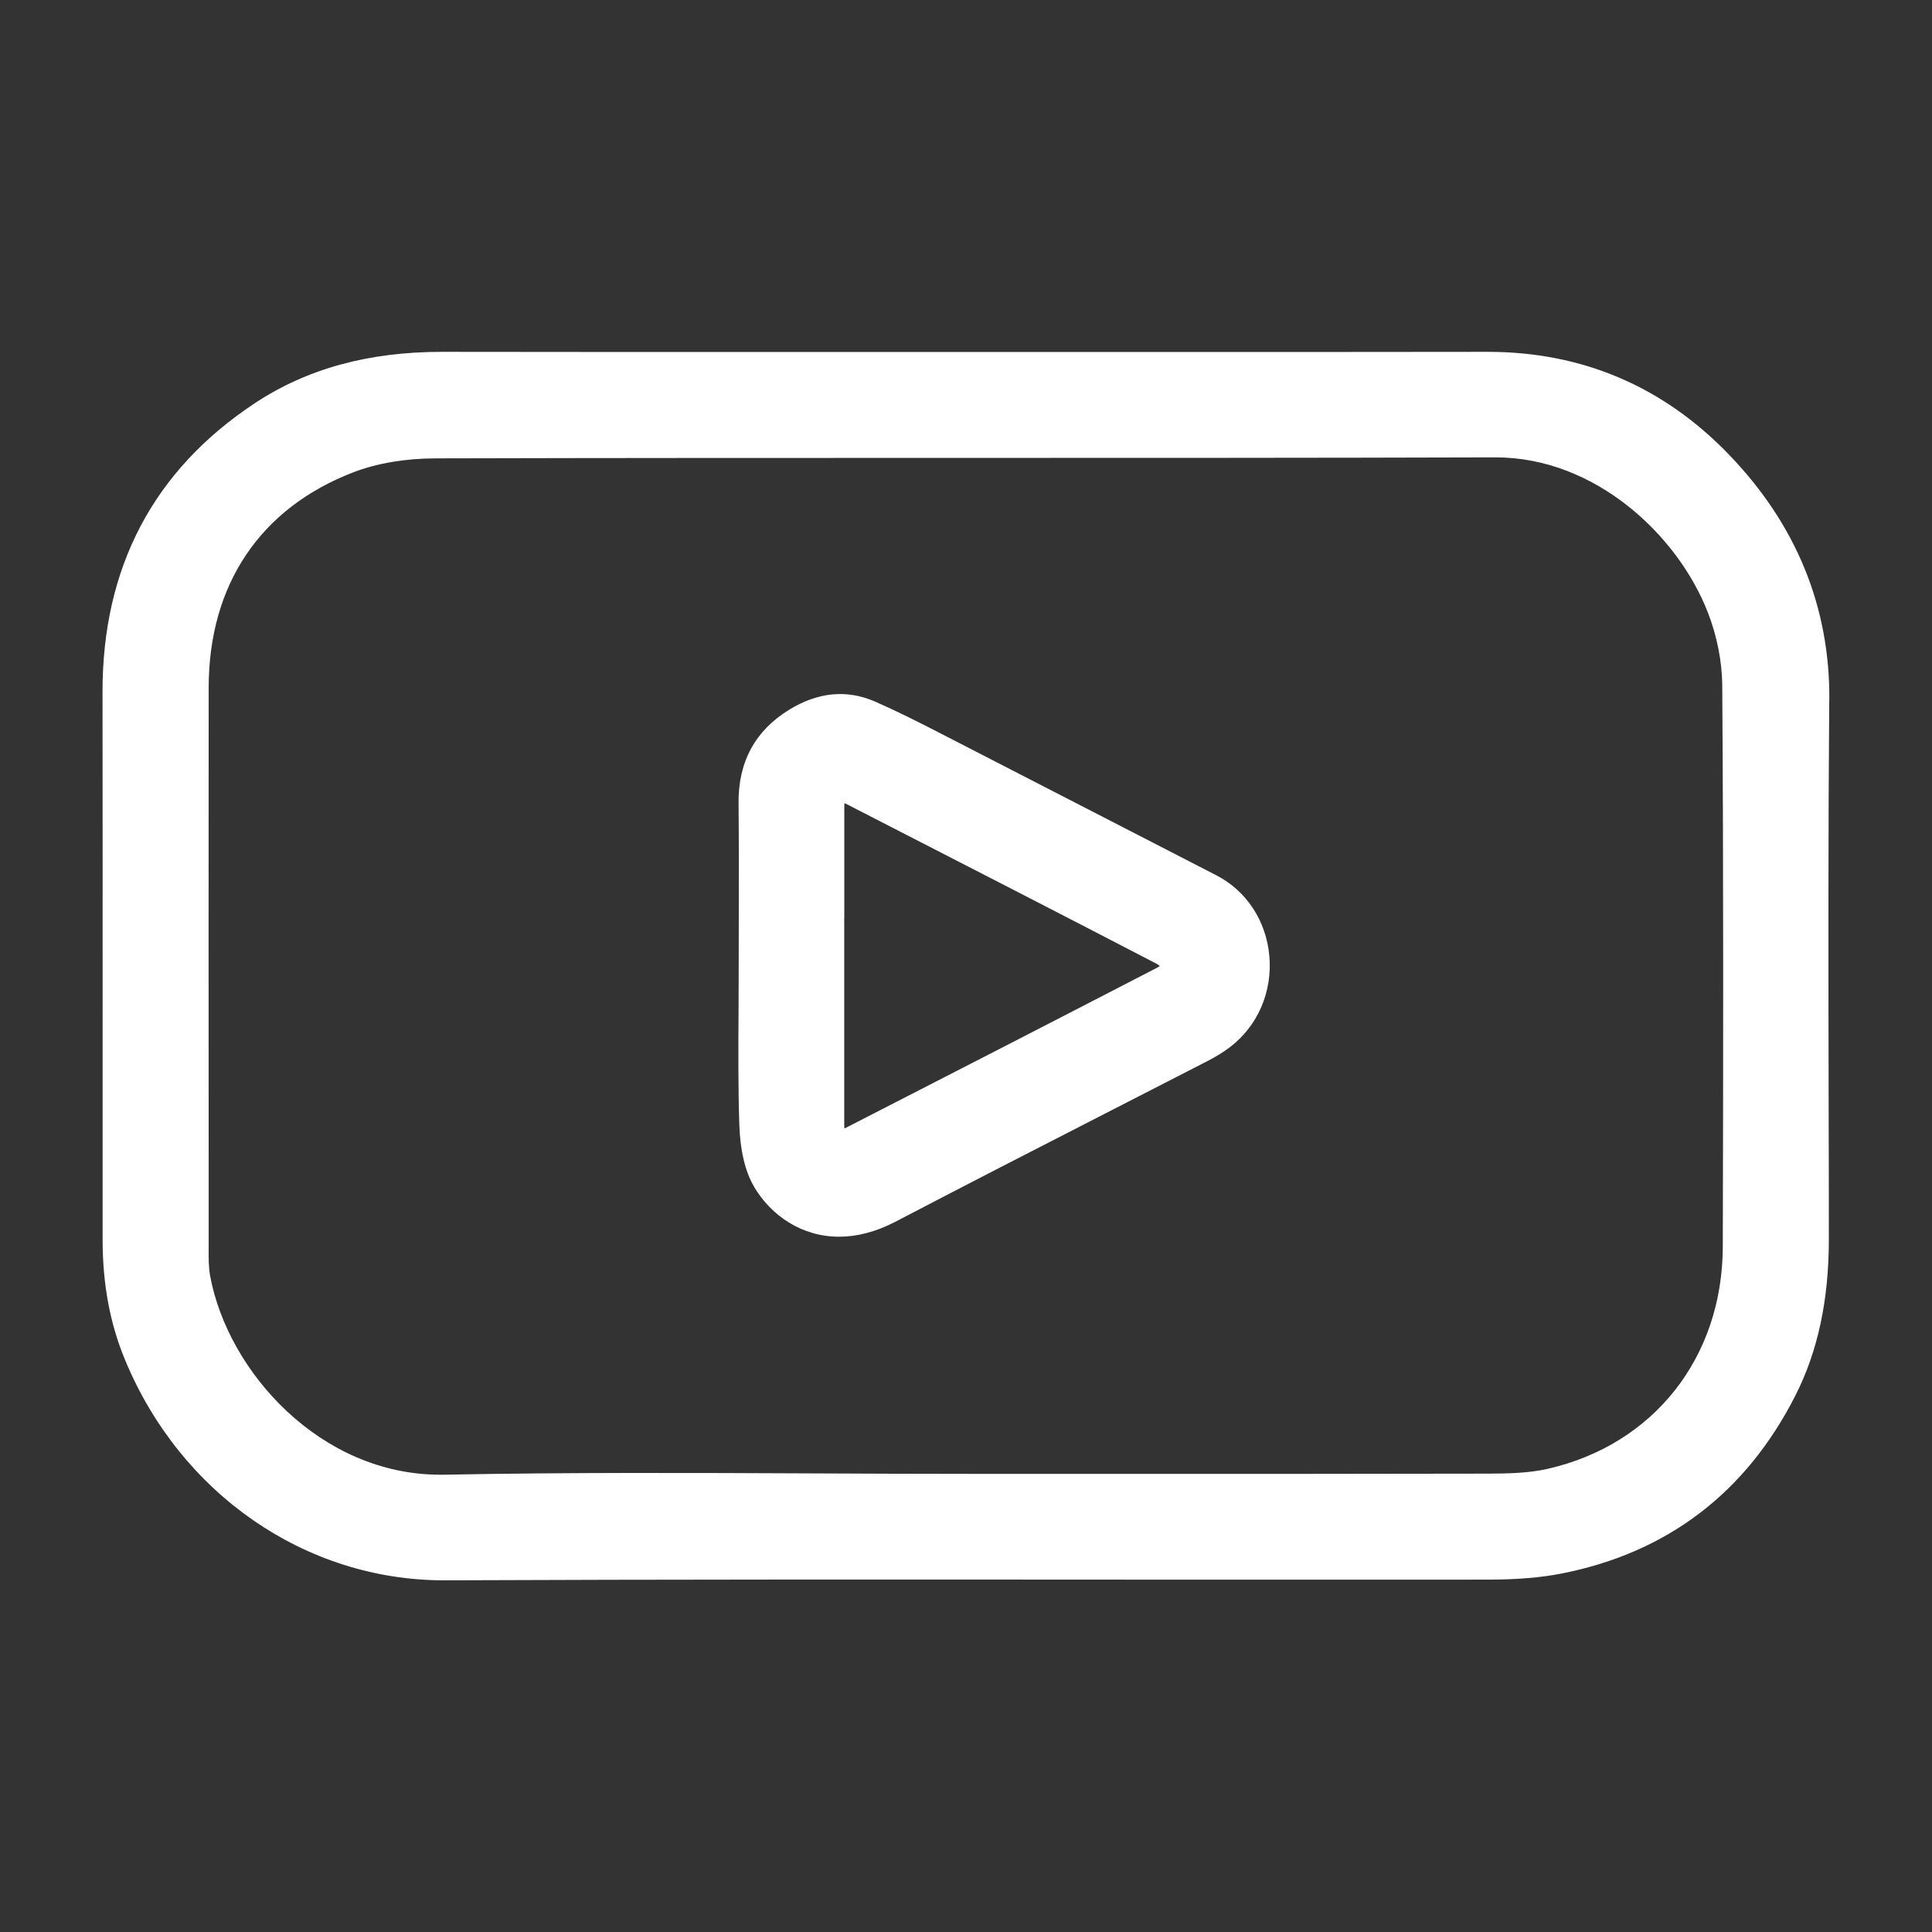
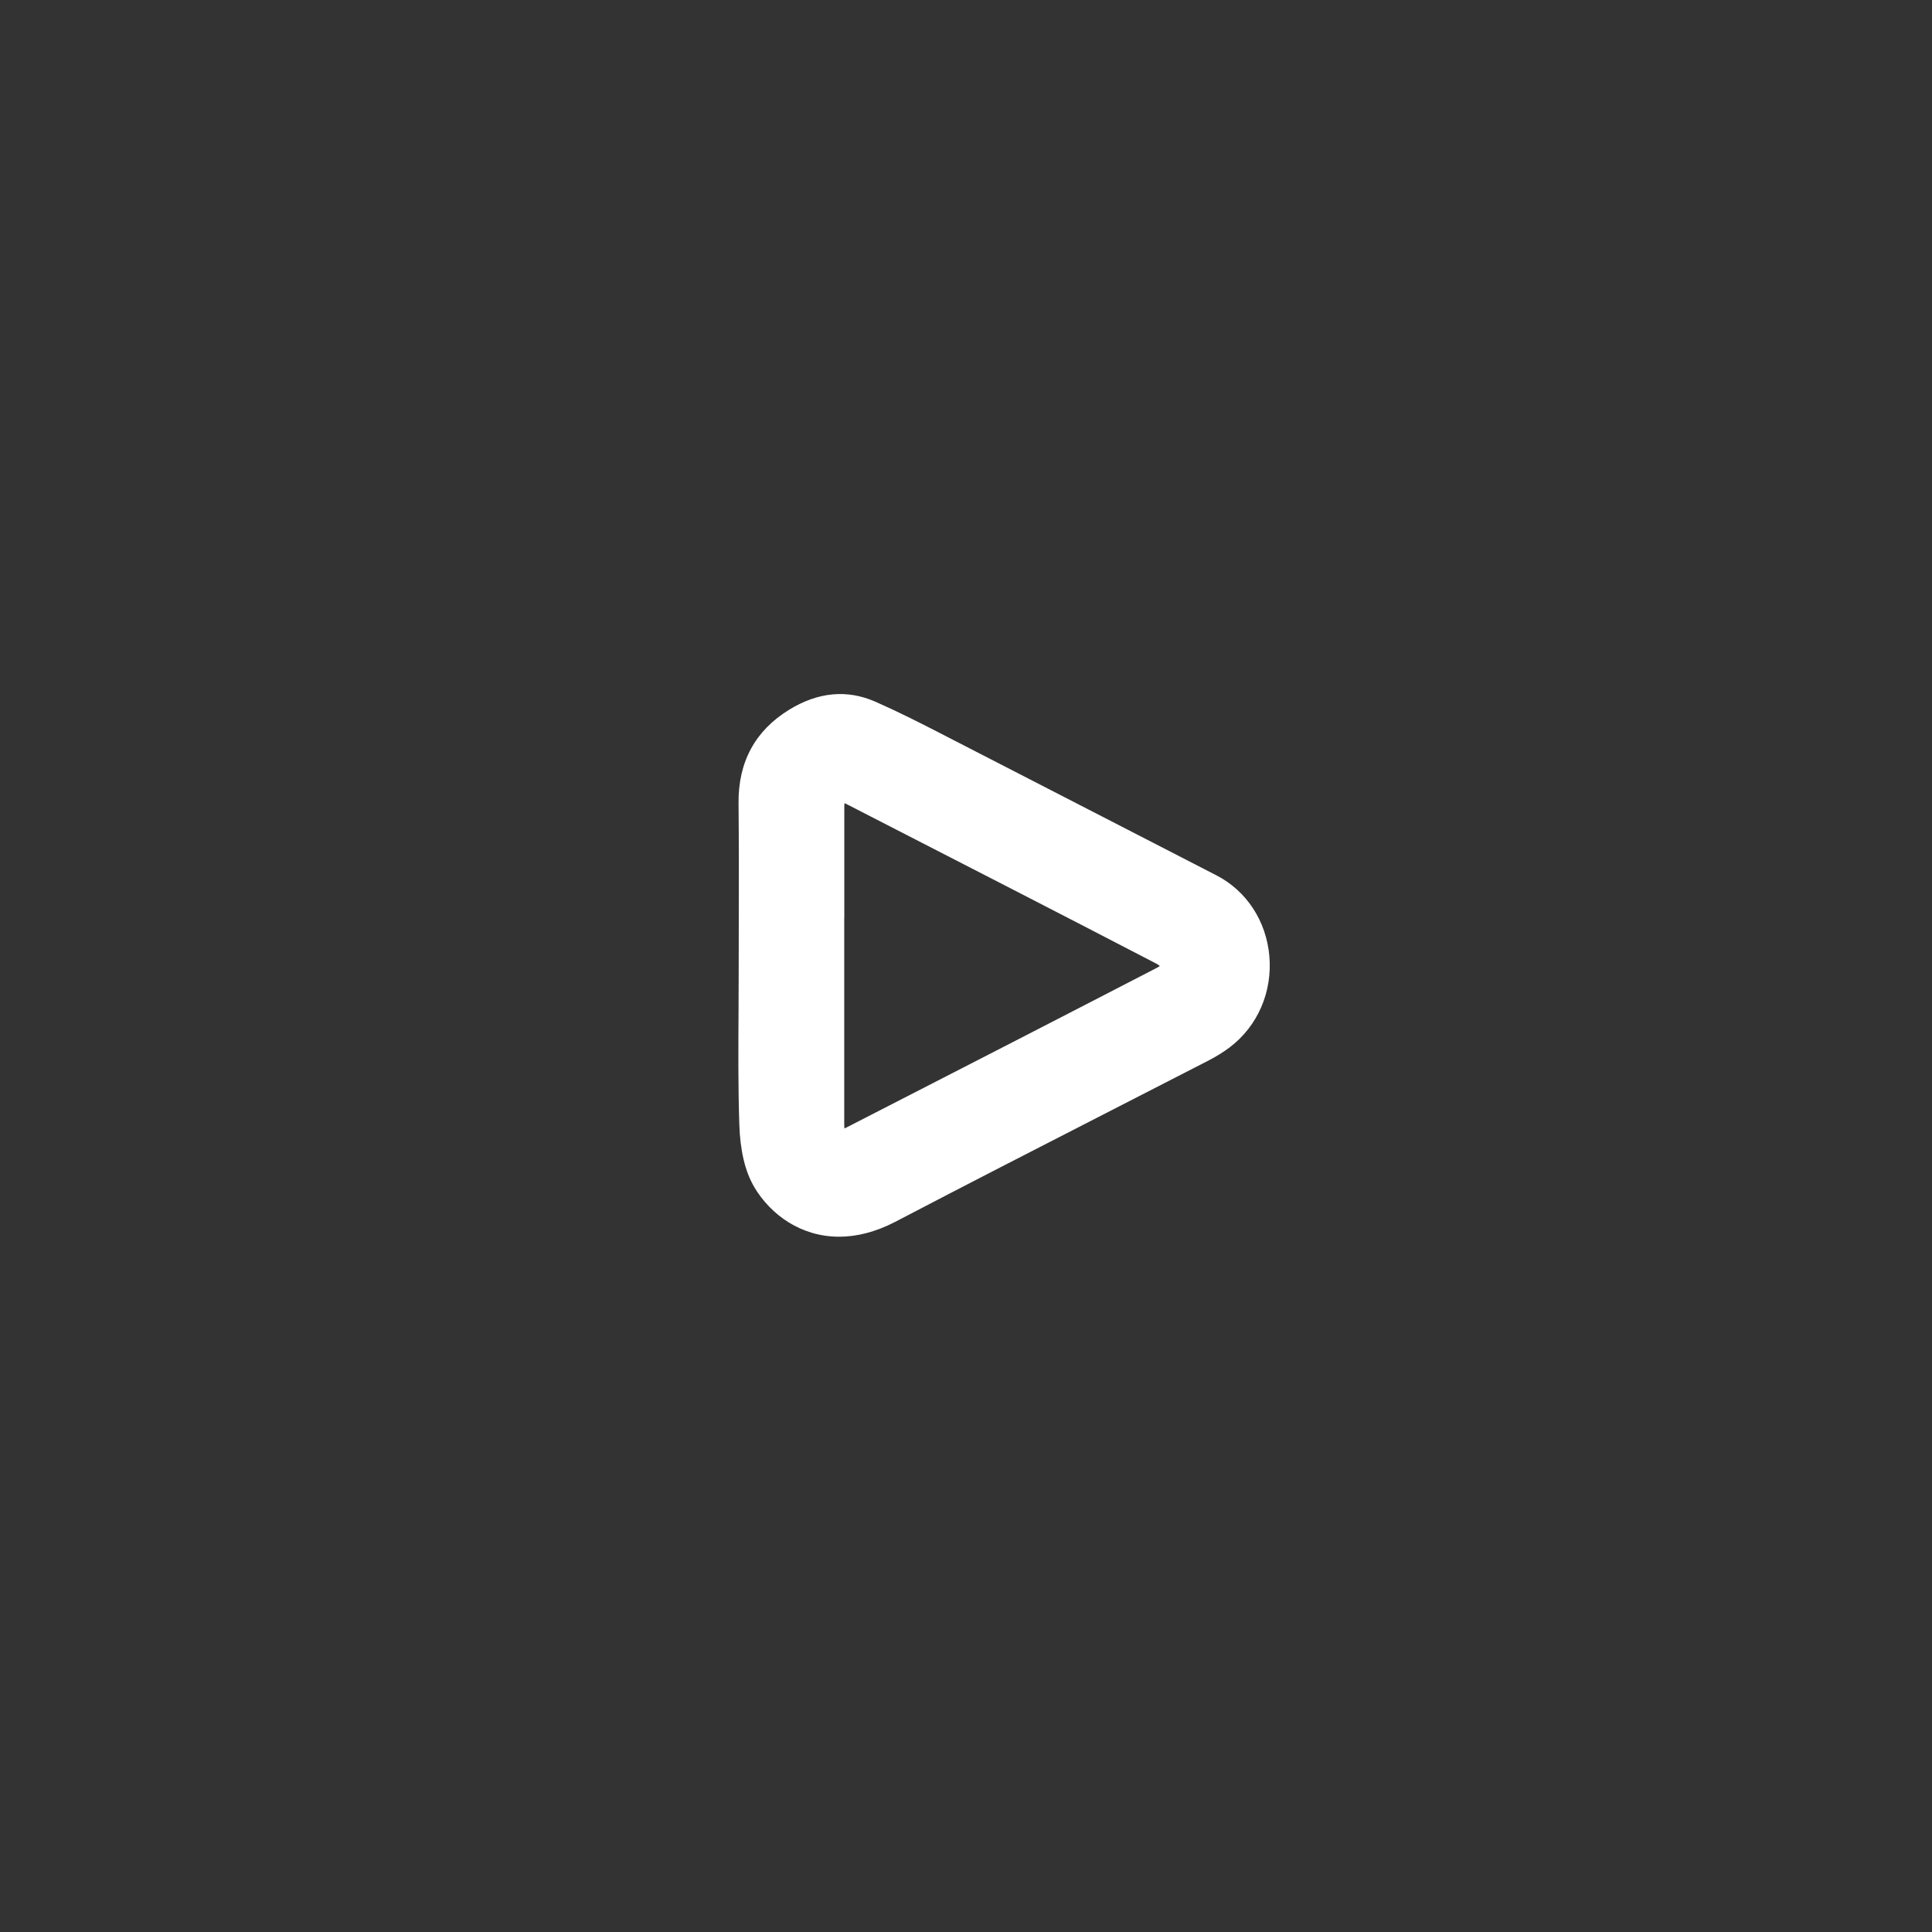
<svg xmlns="http://www.w3.org/2000/svg" id="Layer_1" viewBox="0 0 251 251">
  <rect x="0" y="0" width="251" height="251" fill="#333333" stroke="none" />
  <defs>
    <style>.cls-1{fill:#fff;}</style>
  </defs>
-   <path class="cls-1" d="M237.66,90.98c.1-12.1-4.29-22.86-13.07-31.95-8.52-8.84-19.05-13.32-31.3-13.32h-.09c-16.01,.03-32.02,.02-48.03,.02h-19.9s-19.26,0-19.26,0c-16.15,0-32.29,.01-48.44-.02h-.14c-9.58,0-17.55,2.19-24.35,6.69-13.13,8.69-19.78,21.31-19.76,37.5,.02,15.2,.01,30.39,.01,45.59,0,8.51,0,17.02,0,25.53,0,5.8,.95,10.92,2.92,15.66,7.21,17.41,23.45,28.63,41.41,28.63h.18c28.68-.12,57.85-.11,86.05-.09,16.45,0,32.91,.02,49.36,0,3.85,0,6.92-.26,9.67-.8,13.72-2.71,23.93-10.5,30.34-23.13,2.92-5.76,4.34-12.41,4.34-20.32,0-6.26-.01-12.53-.03-18.79-.03-16.78-.06-34.13,.08-51.18ZM57.19,191.59c-15.53,0-27.57-13.32-29.89-25.83-.2-1.09-.2-2.28-.19-3.54v-.65s0-8.03,0-8.03c-.01-21.41-.02-42.82,0-64.23,.02-13.37,6.7-23.3,18.82-27.96,3.03-1.16,6.7-1.79,10.63-1.8,22.64-.06,45.66-.06,67.92-.06,22.86,0,46.51,0,69.76-.07h.07c12.96,0,23.69,10.14,27.58,20.17,1.18,3.03,1.84,6.39,1.86,9.46,.17,24.7,.13,49.64,.07,72.93-.04,14.38-8.97,25.71-22.76,28.85-2.46,.56-5.16,.61-7.71,.62-17.22,.04-34.44,.04-51.67,.03h-15.57c-6.84,0-13.67-.03-20.51-.06-15.7-.07-31.94-.14-47.91,.17-.17,0-.34,0-.51,0Z" />
  <path class="cls-1" d="M97.98,154.21c2.19,3.67,6.12,6.46,11.04,6.46,2.25,0,4.71-.59,7.3-1.94,8.99-4.7,18.18-9.41,27.06-13.96,4.53-2.32,9.06-4.64,13.59-6.97,1.05-.54,1.99-1.13,2.8-1.74,3.63-2.76,5.55-7.19,5.14-11.86-.4-4.55-2.97-8.47-6.88-10.48l-10.14-5.22c-8.69-4.47-17.38-8.95-26.07-13.41-2.41-1.24-5.22-2.66-8.08-3.92-3.67-1.62-7.44-1.27-11.19,1.02-4.44,2.72-6.66,6.81-6.6,12.18,.05,4.97,.04,10.04,.03,14.94,0,2.08-.01,4.15-.01,6.23,0,1.93-.01,3.86-.02,5.79-.03,4.84-.06,9.84,.1,14.78,.11,3.39,.76,6.12,1.94,8.1Zm11.71-34.95c0-4.73,0-9.45,0-14.18,0-.3,0-.55,.02-.74,.15,.07,.33,.15,.54,.26l1.59,.82c12.6,6.47,25.64,13.15,38.42,19.79,.15,.08,.29,.18,.42,.29-.13,.09-.26,.18-.39,.24-13.22,6.84-26.57,13.69-40.22,20.69-.14,.07-.26,.13-.37,.18-.01-.15-.02-.33-.02-.55-.01-4.93,0-9.86,0-14.79v-5.92s0-6.08,0-6.08Z" />
</svg>